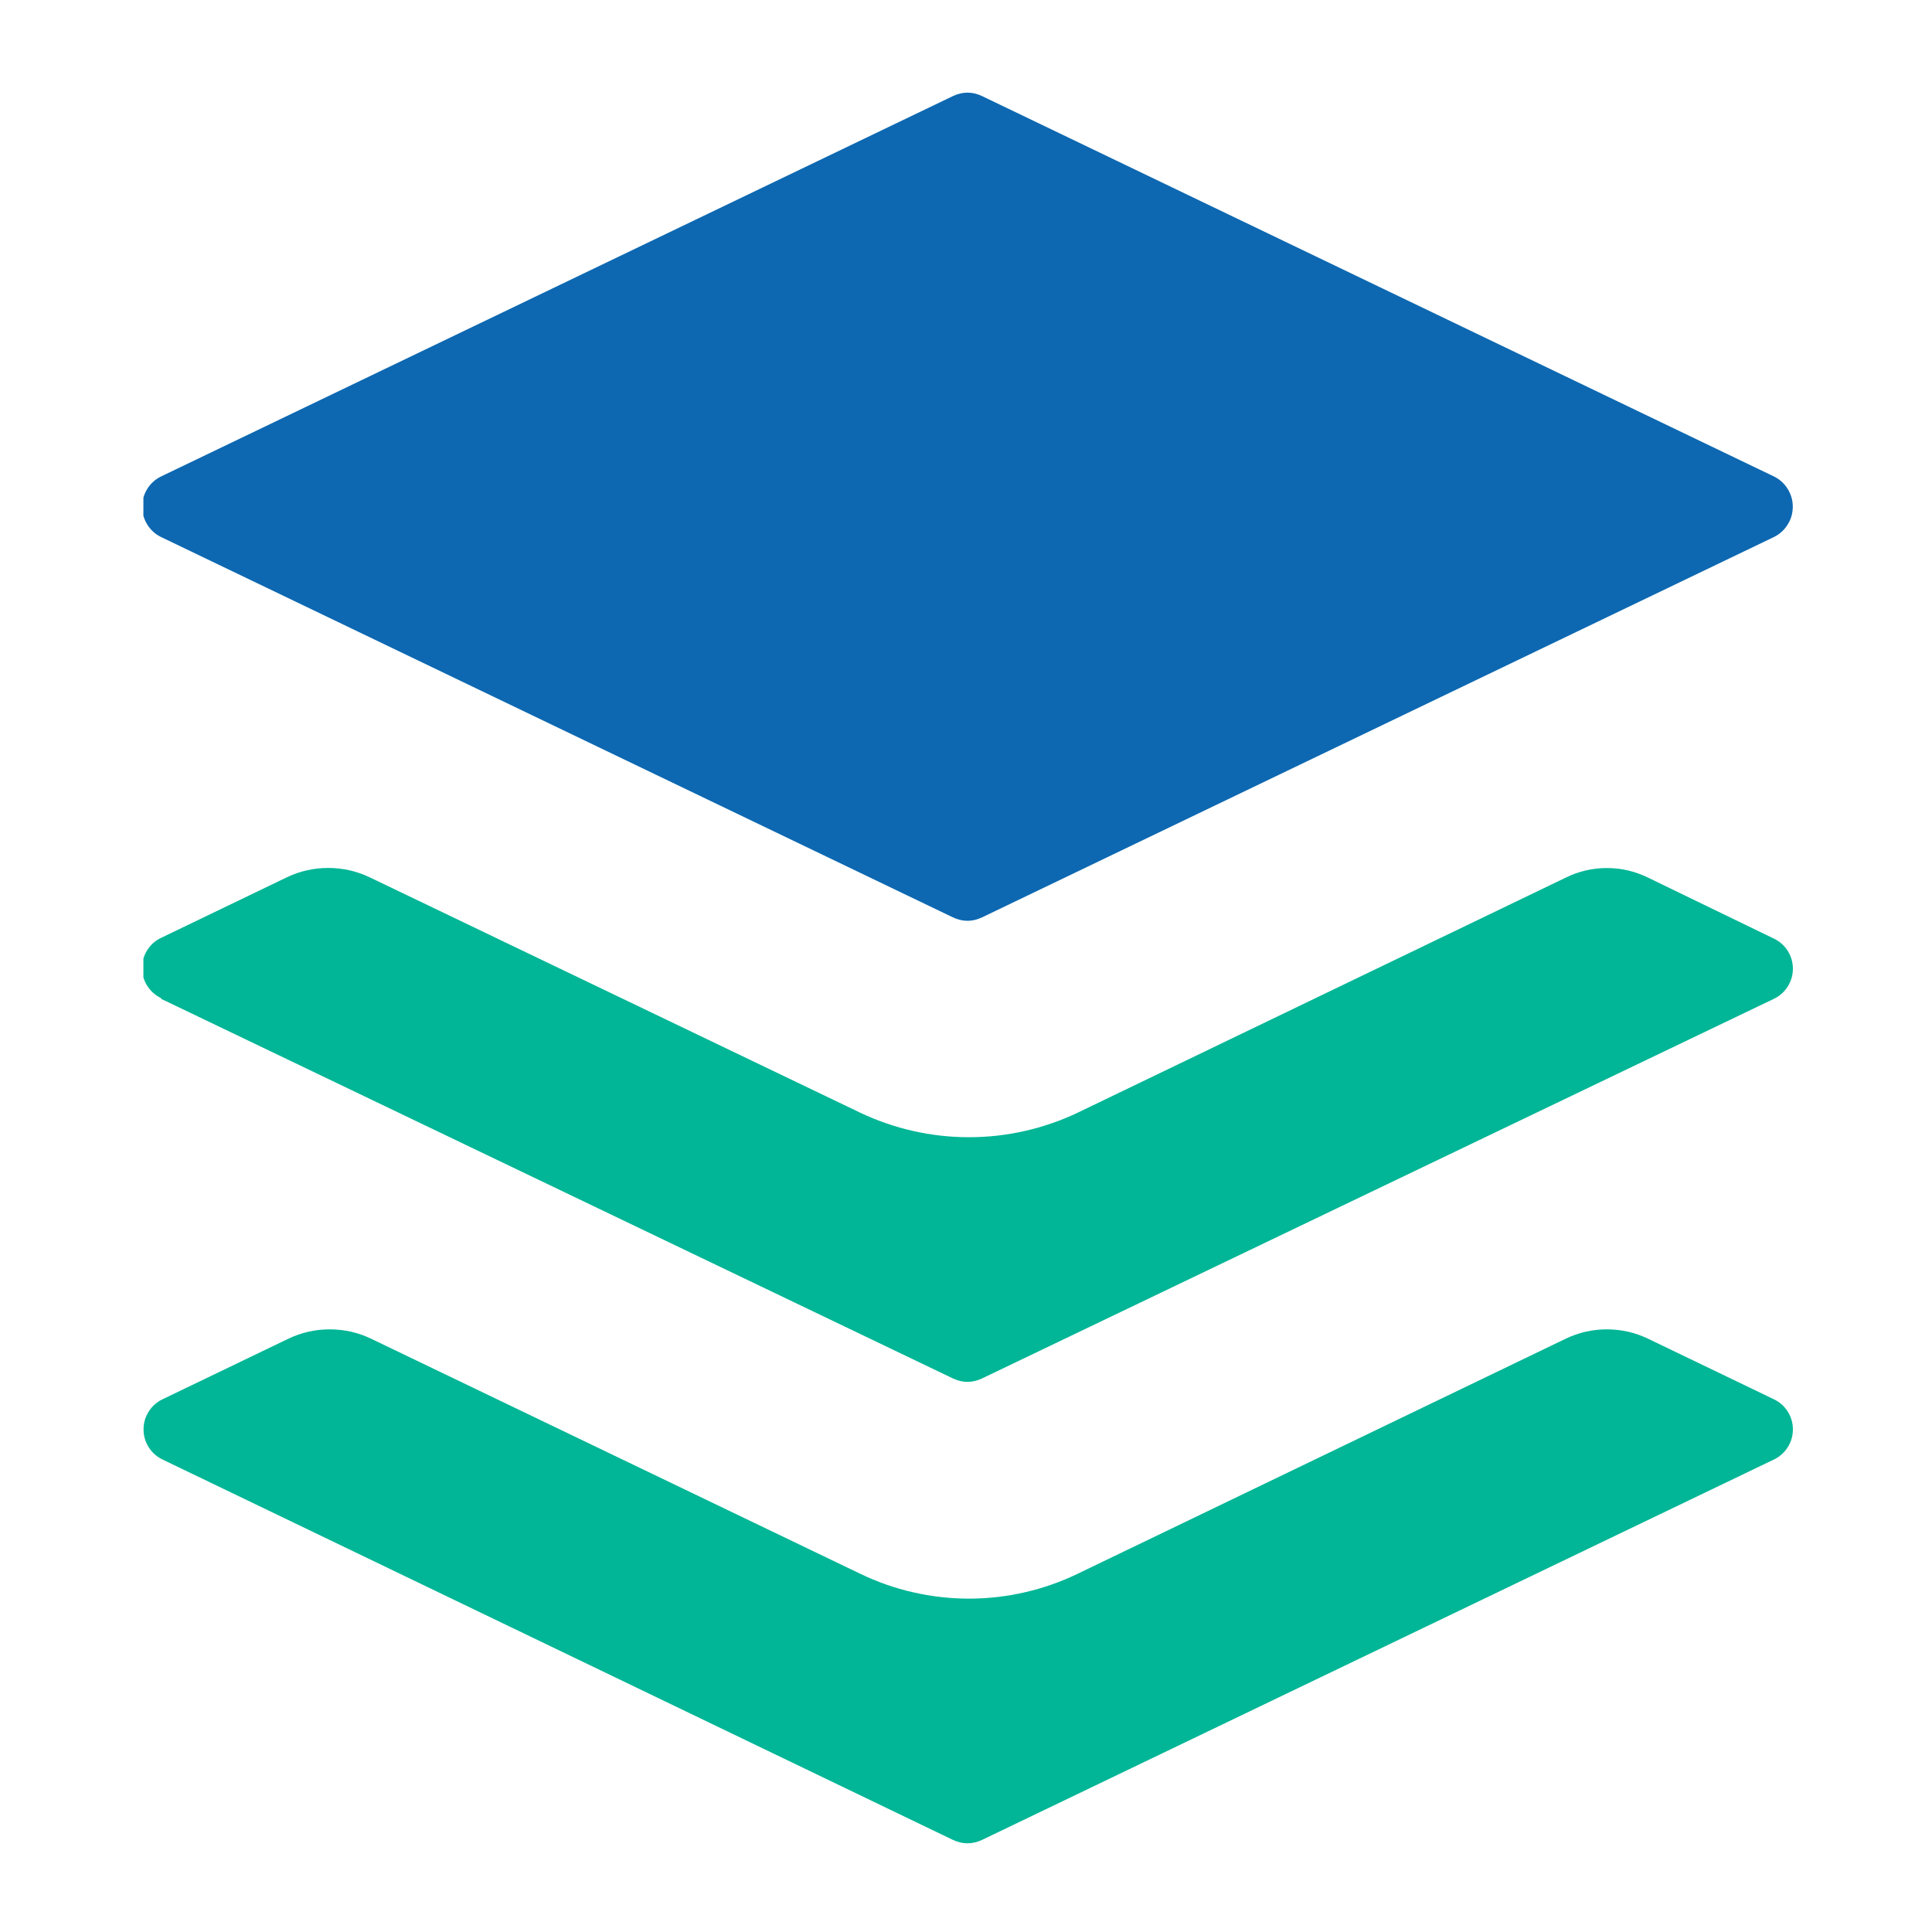
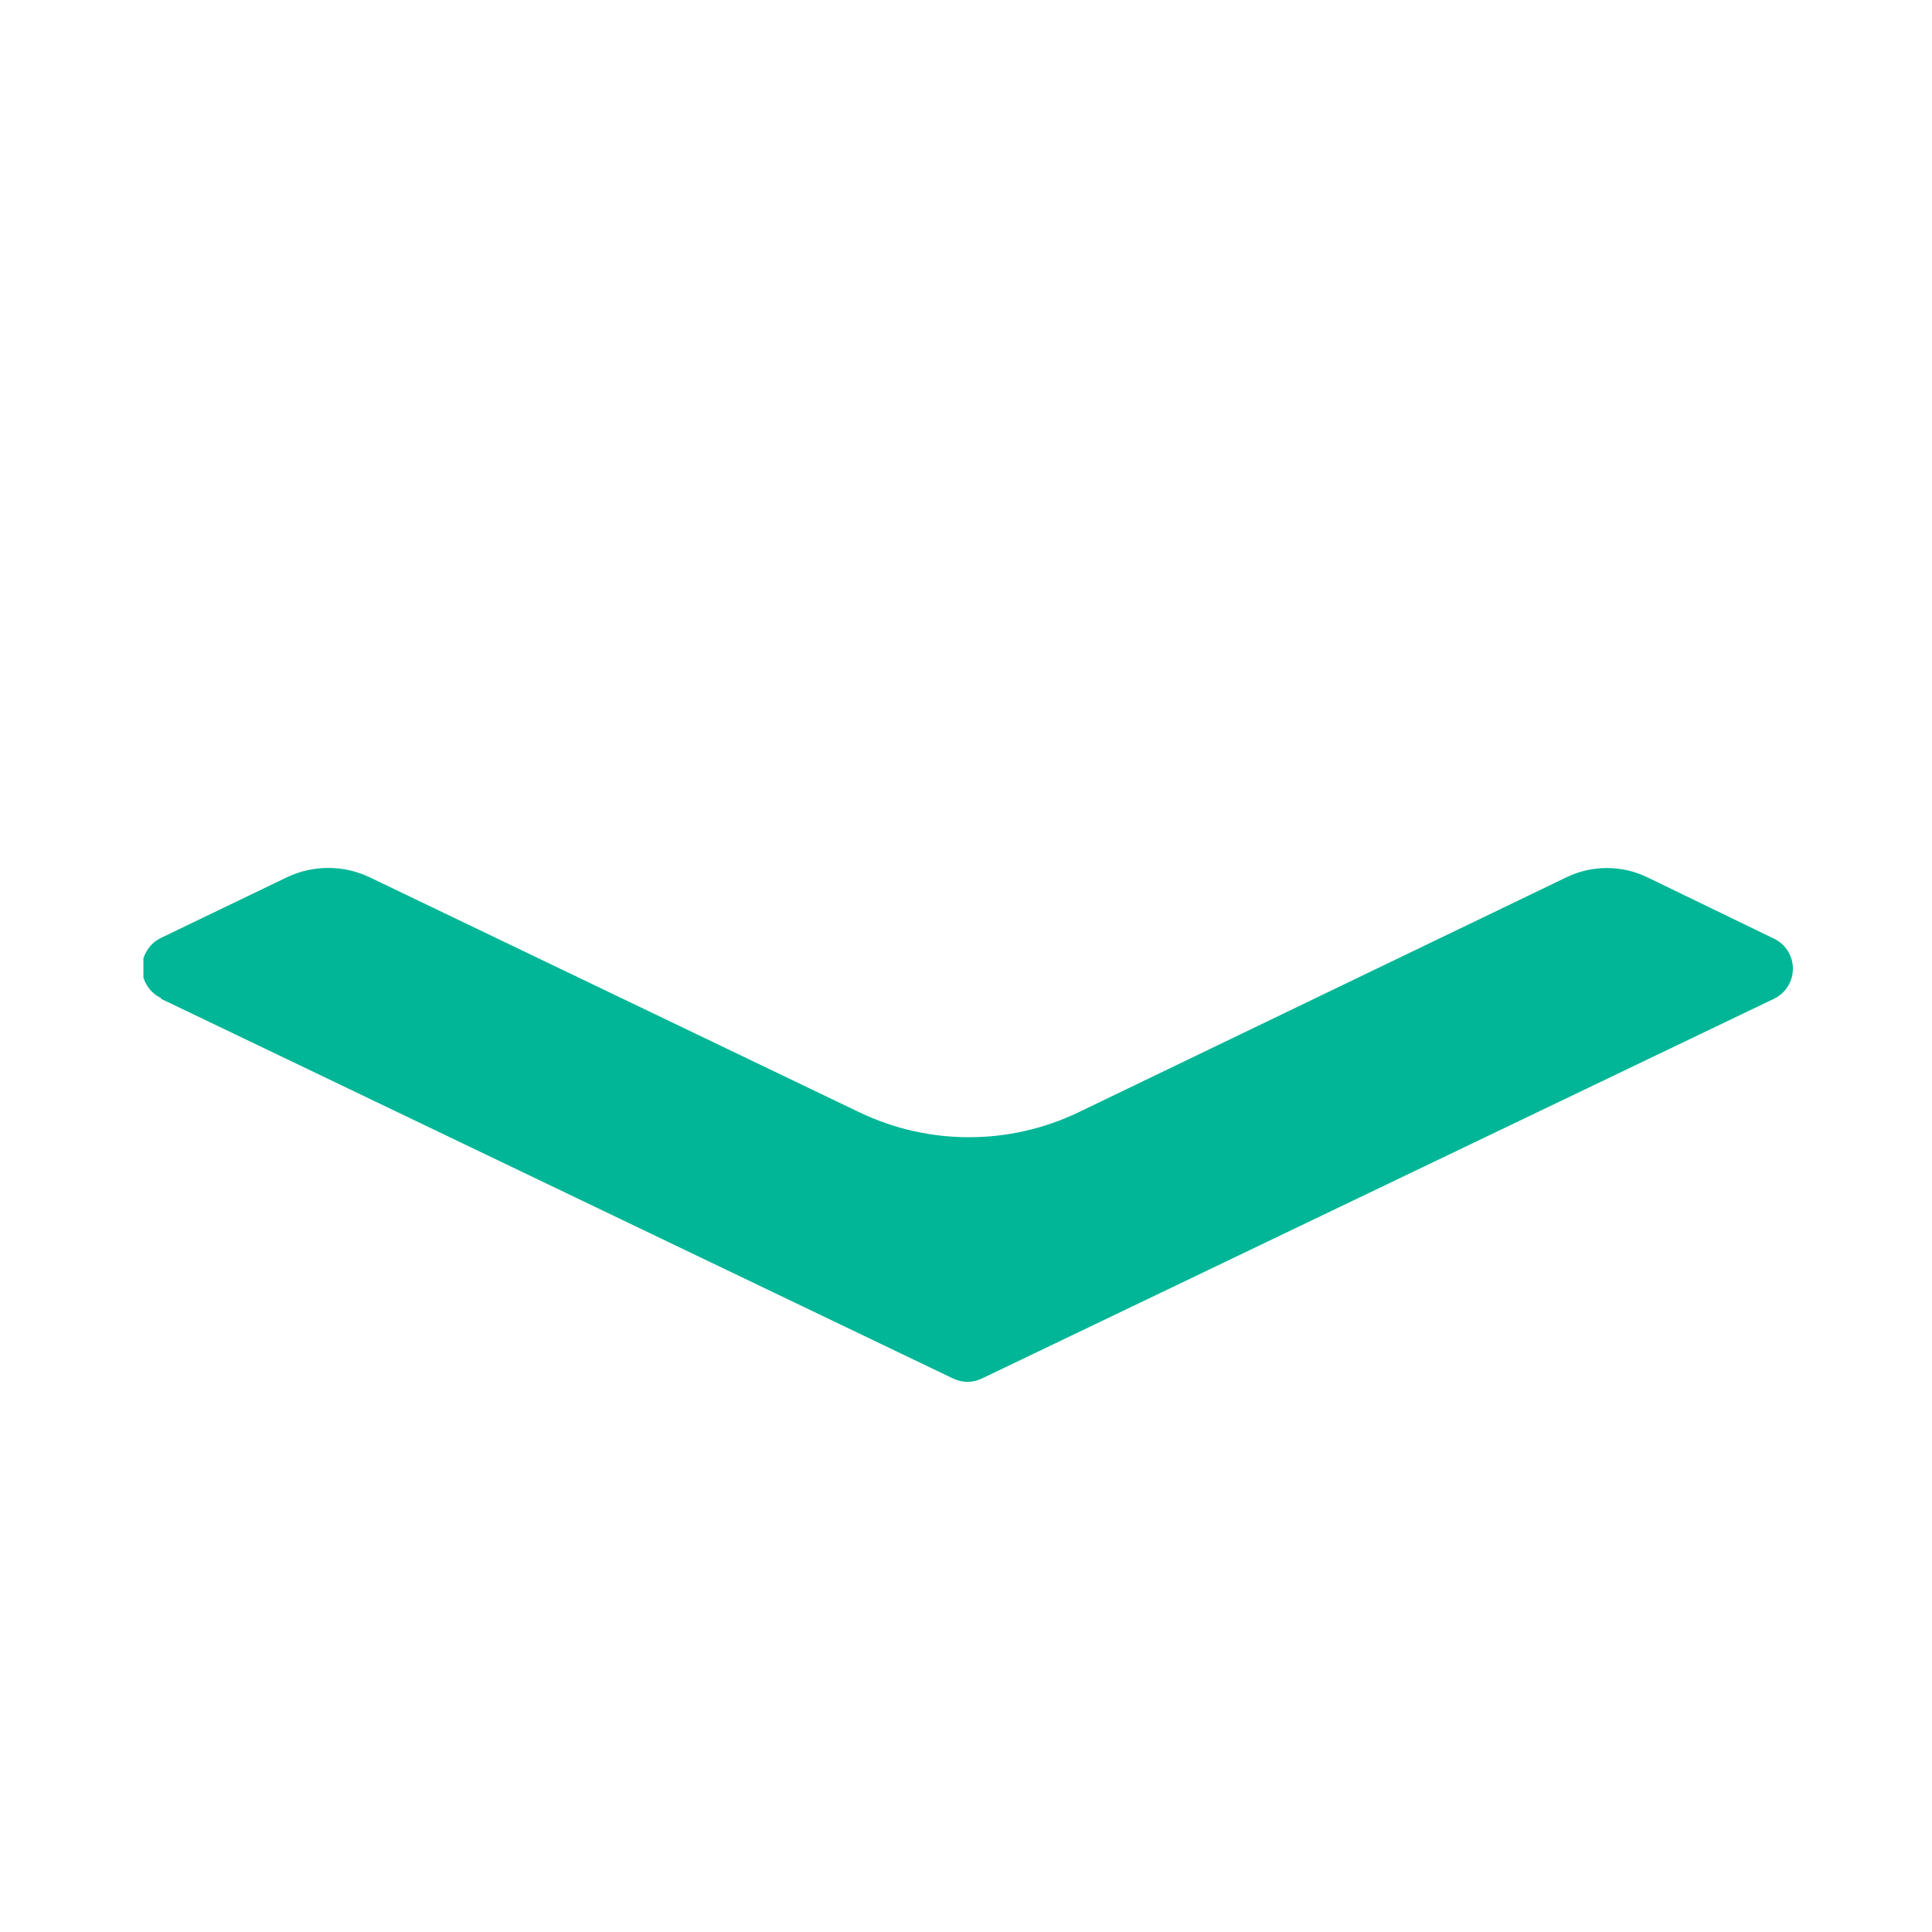
<svg xmlns="http://www.w3.org/2000/svg" width="200" zoomAndPan="magnify" viewBox="0 0 150 150" height="200" preserveAspectRatio="xMidYMid meet" version="1.0">
  <defs>
    <clipPath id="f3ca29e31c">
      <path d="M 11.133 7 L 139.383 7 L 139.383 72 L 11.133 72 Z M 11.133 7 " clip-rule="nonzero" />
    </clipPath>
    <clipPath id="c535dd2978">
      <path d="M 11.133 67 L 139.383 67 L 139.383 108 L 11.133 108 Z M 11.133 67 " clip-rule="nonzero" />
    </clipPath>
    <clipPath id="1e9ba930c1">
      <path d="M 11.133 103 L 139.383 103 L 139.383 143.375 L 11.133 143.375 Z M 11.133 103 " clip-rule="nonzero" />
    </clipPath>
  </defs>
  <g clip-path="url(#f3ca29e31c)">
-     <path fill="#0d68b1" d="M 12.504 41.695 L 73.973 71.219 C 74.734 71.582 75.496 71.582 76.258 71.219 L 137.727 41.695 C 138.176 41.473 138.531 41.152 138.793 40.727 C 139.059 40.305 139.191 39.84 139.191 39.344 C 139.191 38.844 139.059 38.383 138.793 37.957 C 138.531 37.535 138.176 37.211 137.727 36.992 L 76.258 7.465 C 75.496 7.102 74.734 7.102 73.973 7.465 L 12.504 36.992 C 12.055 37.211 11.699 37.535 11.434 37.957 C 11.172 38.383 11.039 38.844 11.039 39.344 C 11.039 39.84 11.172 40.305 11.434 40.727 C 11.699 41.152 12.055 41.473 12.504 41.695 Z M 12.504 41.695 " fill-opacity="1" fill-rule="nonzero" />
-   </g>
+     </g>
  <g clip-path="url(#c535dd2978)">
    <path fill="#00b696" d="M 12.504 77.547 L 73.973 107.016 C 74.734 107.379 75.496 107.379 76.258 107.016 L 137.727 77.547 C 138.176 77.332 138.535 77.012 138.801 76.59 C 139.066 76.168 139.199 75.707 139.199 75.211 C 139.199 74.711 139.066 74.25 138.801 73.828 C 138.535 73.406 138.176 73.09 137.727 72.875 L 127.957 68.141 C 126.949 67.645 125.883 67.395 124.758 67.395 C 123.633 67.395 122.566 67.645 121.559 68.141 L 83.684 86.383 C 82.363 87.012 80.988 87.488 79.562 87.809 C 78.137 88.133 76.691 88.293 75.23 88.293 C 73.766 88.293 72.32 88.133 70.895 87.809 C 69.469 87.488 68.094 87.012 66.773 86.383 L 28.699 68.113 C 27.684 67.629 26.613 67.387 25.484 67.387 C 24.359 67.387 23.289 67.629 22.273 68.113 L 12.504 72.816 C 12.055 73.031 11.695 73.352 11.43 73.773 C 11.164 74.195 11.031 74.656 11.031 75.152 C 11.031 75.652 11.164 76.113 11.43 76.535 C 11.695 76.957 12.055 77.273 12.504 77.492 Z M 12.504 77.547 " fill-opacity="1" fill-rule="nonzero" />
  </g>
  <g clip-path="url(#1e9ba930c1)">
-     <path fill="#00b696" d="M 137.727 108.641 L 127.957 103.938 C 126.945 103.453 125.879 103.211 124.758 103.211 C 123.637 103.211 122.57 103.453 121.559 103.938 L 83.684 122.18 C 82.367 122.816 80.992 123.301 79.566 123.625 C 78.141 123.953 76.695 124.117 75.23 124.117 C 73.766 124.117 72.32 123.953 70.891 123.625 C 69.465 123.301 68.09 122.816 66.773 122.18 L 28.812 103.938 C 27.797 103.453 26.727 103.211 25.602 103.211 C 24.473 103.211 23.402 103.453 22.387 103.938 L 12.617 108.641 C 12.168 108.855 11.809 109.176 11.543 109.598 C 11.277 110.02 11.145 110.48 11.145 110.977 C 11.145 111.477 11.277 111.938 11.543 112.359 C 11.809 112.781 12.168 113.098 12.617 113.316 L 73.973 142.844 C 74.734 143.203 75.496 143.203 76.258 142.844 L 137.727 113.316 C 138.176 113.098 138.535 112.781 138.801 112.359 C 139.066 111.938 139.199 111.477 139.199 110.977 C 139.199 110.48 139.066 110.02 138.801 109.598 C 138.535 109.176 138.176 108.855 137.727 108.641 Z M 137.727 108.641 " fill-opacity="1" fill-rule="nonzero" />
-   </g>
+     </g>
</svg>